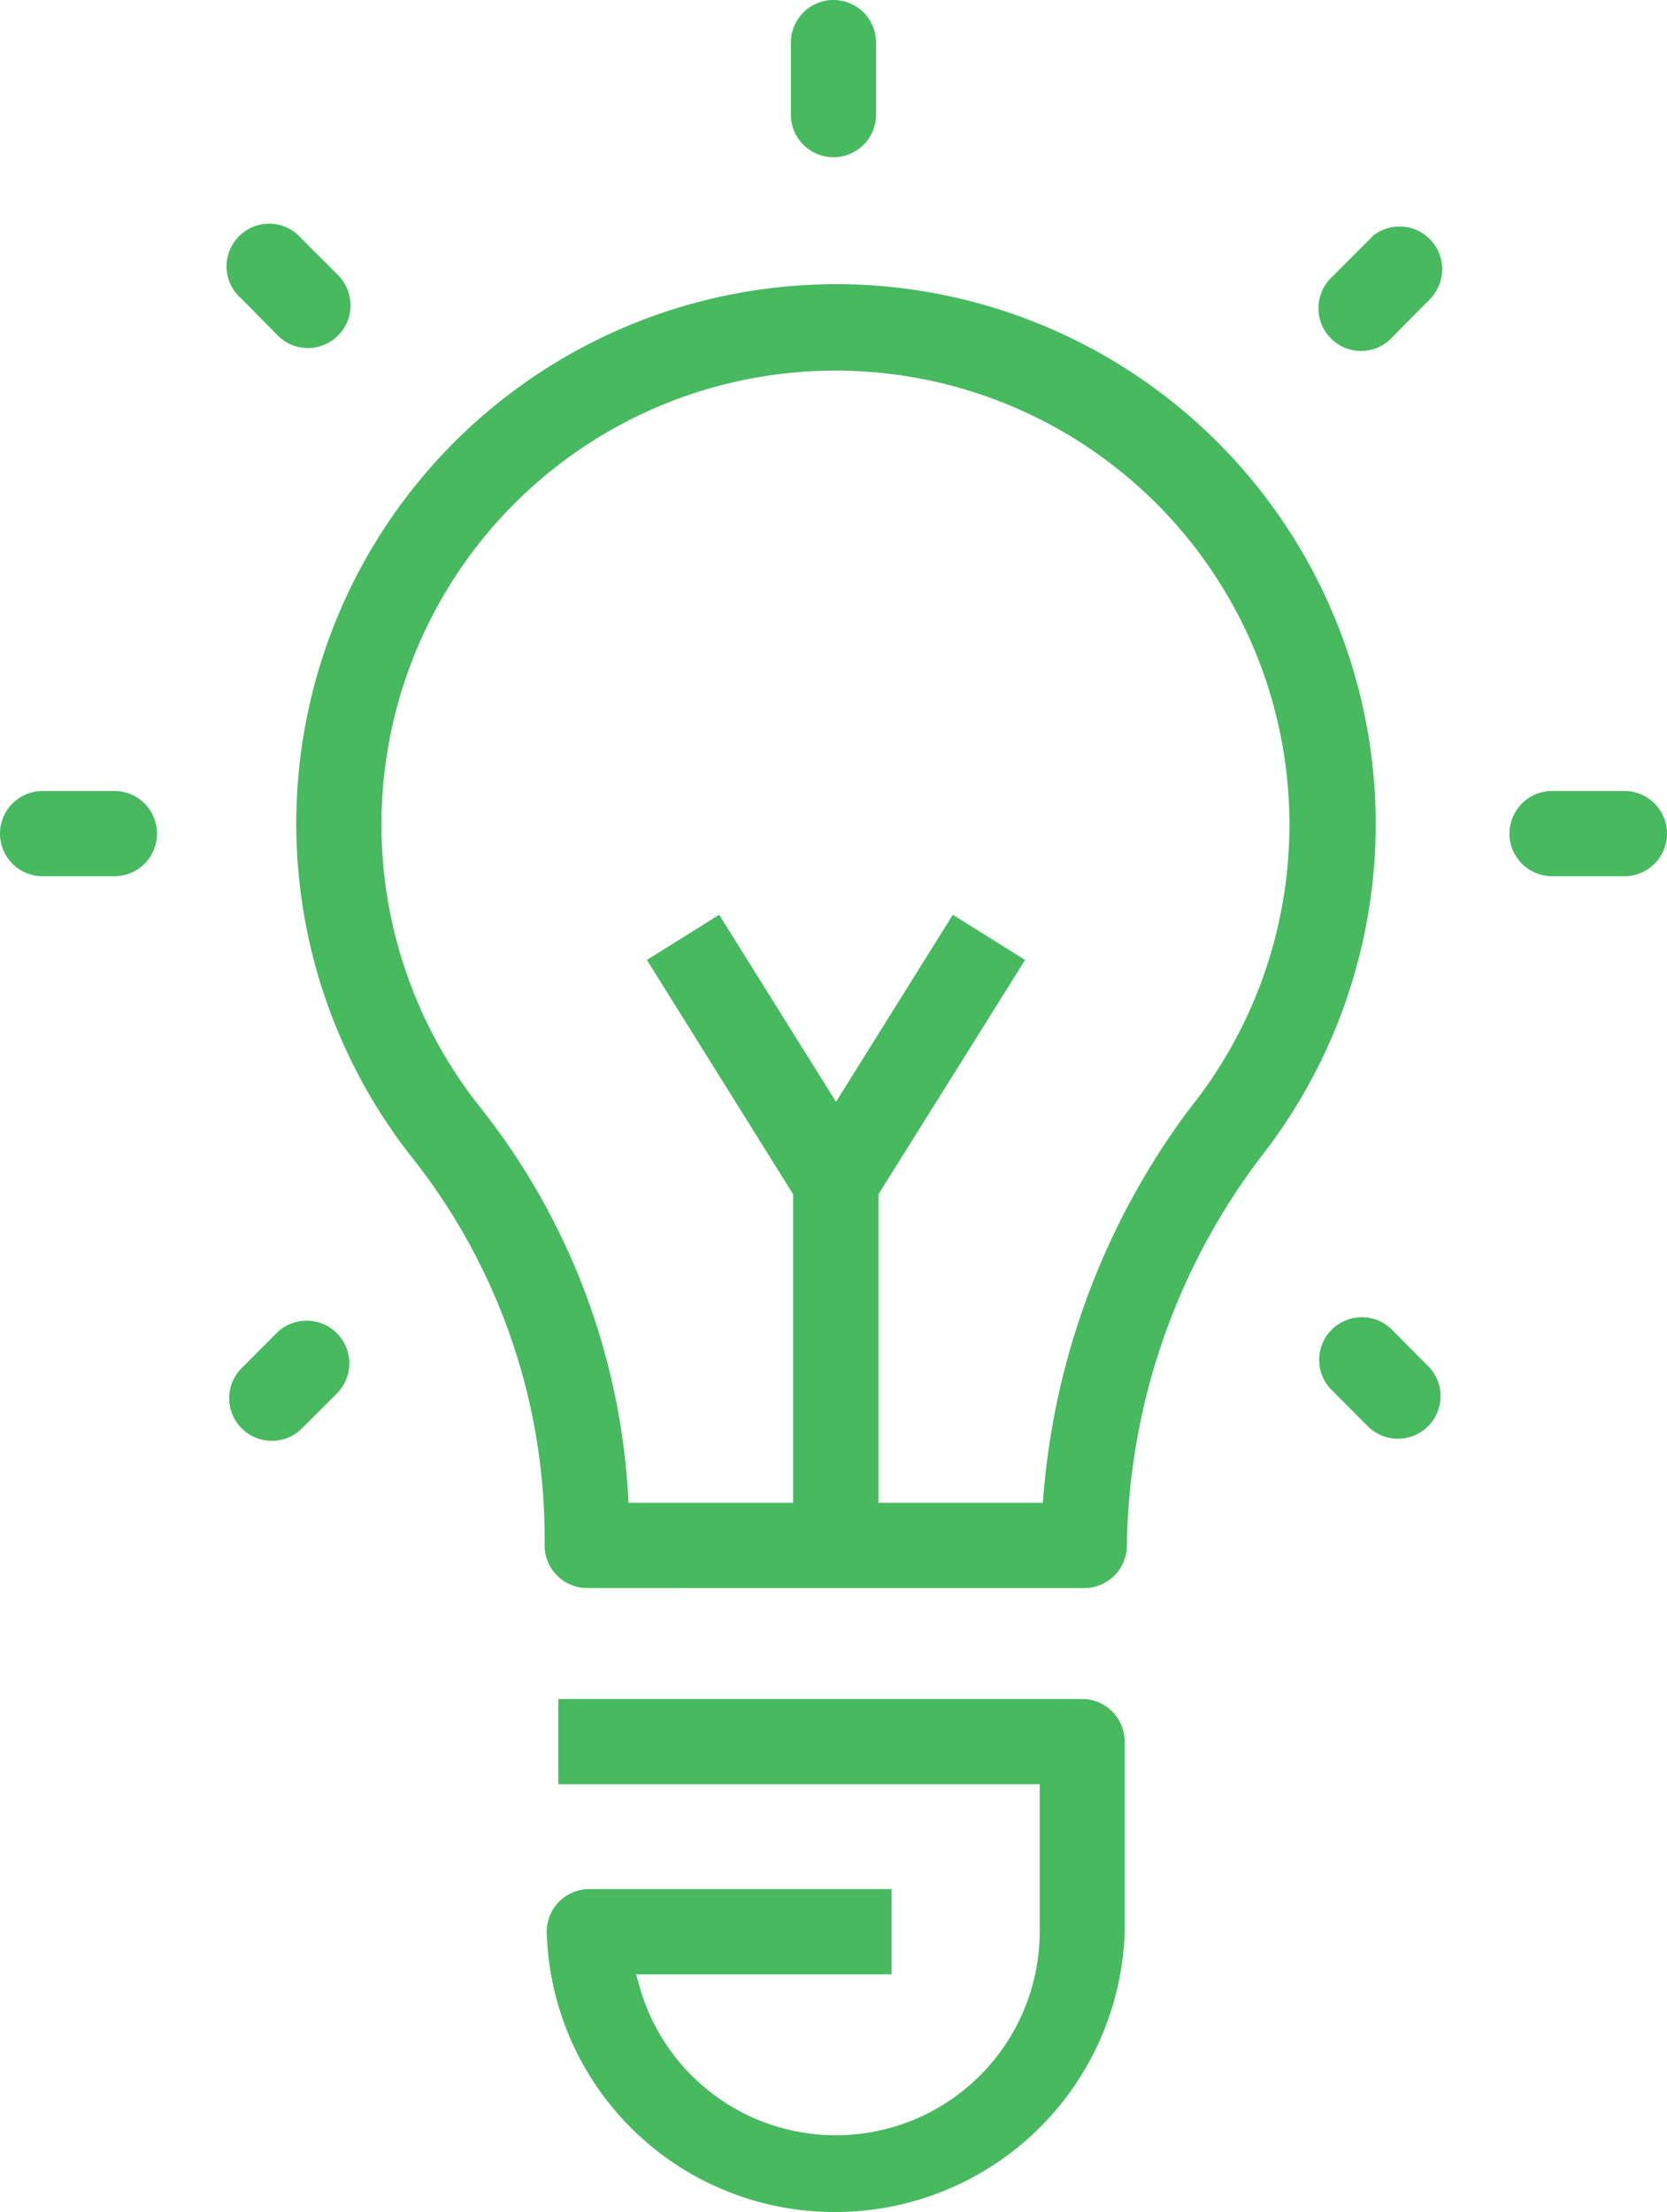
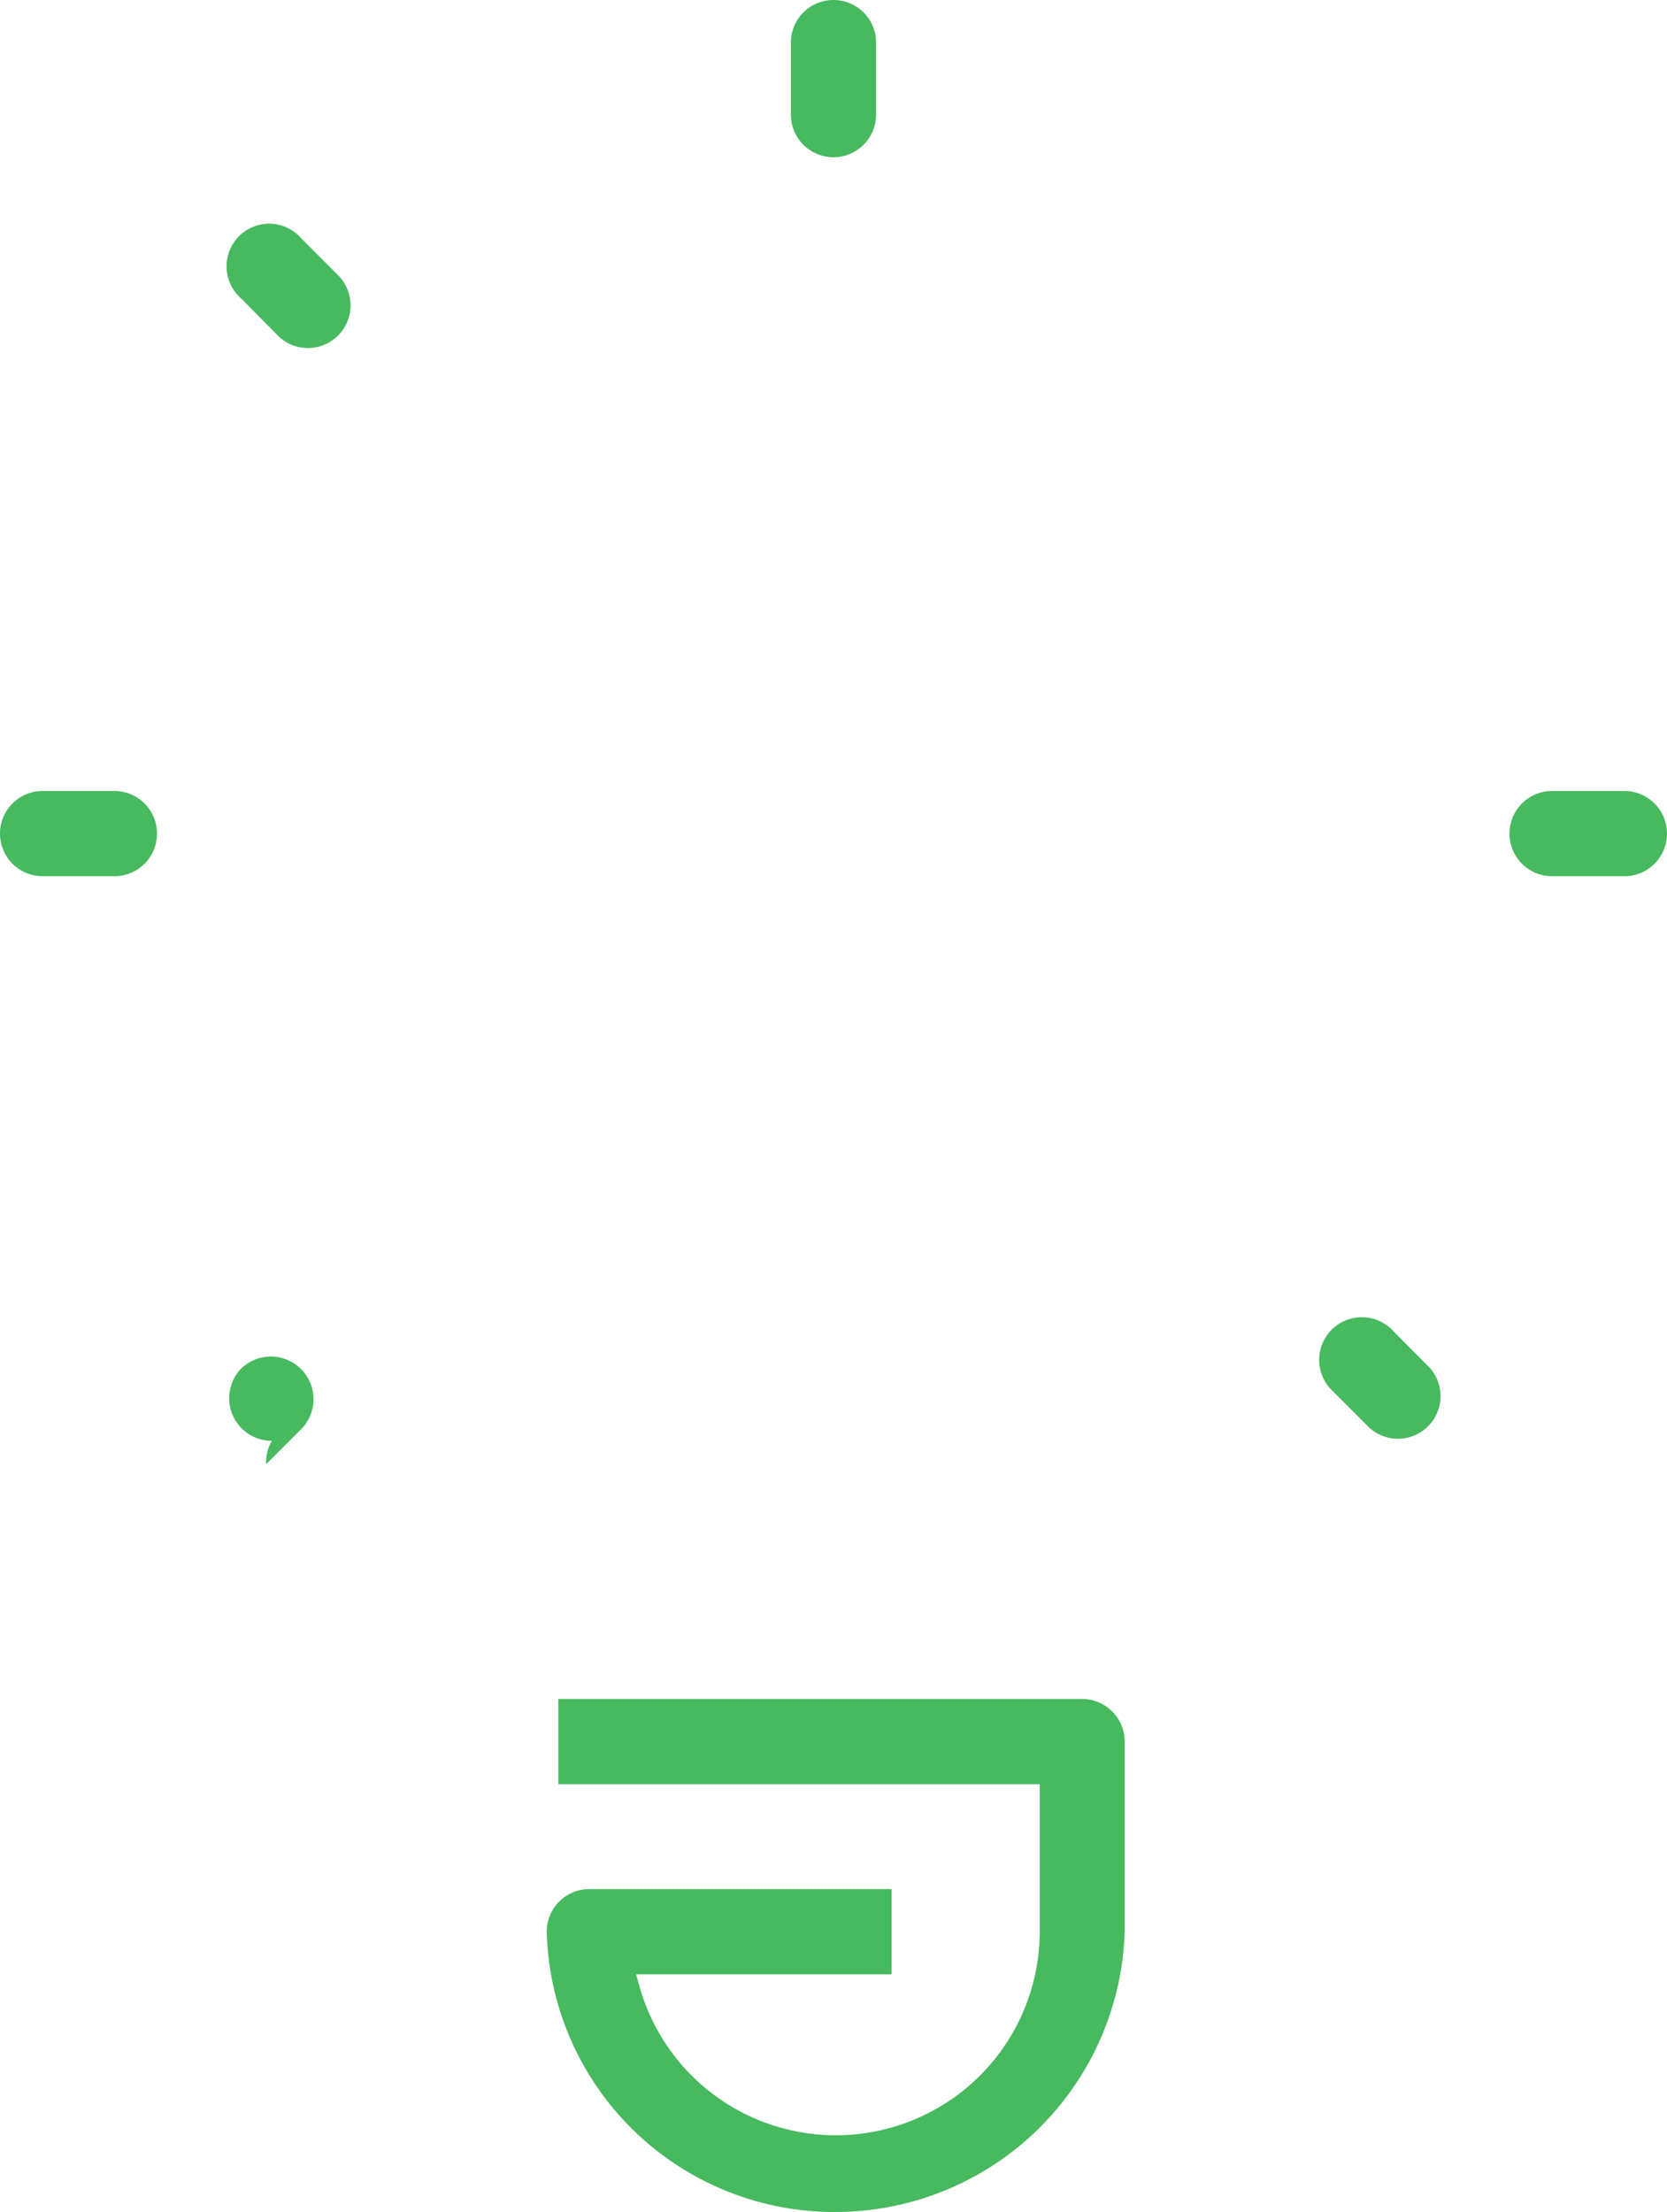
<svg xmlns="http://www.w3.org/2000/svg" width="39.741" height="52.728" viewBox="0 0 39.741 52.728">
  <g id="Group_901" data-name="Group 901" transform="translate(-918.073 -779.963)">
-     <path id="Path_841" data-name="Path 841" d="M930.878,816.672a1.017,1.017,0,0,1-1.017-1.016,14.624,14.624,0,0,0-3.086-9.154,12.857,12.857,0,0,1,9.357-20.892c.24-.013.477-.02.714-.02a12.87,12.87,0,0,1,10.22,20.638,15.68,15.68,0,0,0-3.323,9.425,1.018,1.018,0,0,1-1.017,1.02Zm6.942-9.387v7.355h3.919l.018-.221a17.792,17.792,0,0,1,3.414-9.084l.278-.361a10.823,10.823,0,1,0-17.1.268,16.385,16.385,0,0,1,3.5,9.172l.013.226h3.924v-7.355L932.3,801.7l1.723-1.077,2.785,4.459,2.785-4.459,1.723,1.077Z" transform="translate(1.195 1.146)" fill="#47b95f" />
    <path id="Path_842" data-name="Path 842" d="M935.786,825.837a6.857,6.857,0,0,1-6.885-6.688,1.015,1.015,0,0,1,1.016-1.009h7.205v2.032h-6.091l.087.307a4.861,4.861,0,0,0,9.536-1.323V815.64H929.177v-2.032H941.67a1.018,1.018,0,0,1,1.01,1.017v4.531a6.9,6.9,0,0,1-6.685,6.678Z" transform="translate(2.206 6.854)" fill="#47b95f" />
    <path id="Path_843" data-name="Path 843" d="M948.985,797.659a1.016,1.016,0,1,1,0-2.032h1.723a1.016,1.016,0,0,1,0,2.032Z" transform="translate(6.09 3.191)" fill="#47b95f" />
    <path id="Path_844" data-name="Path 844" d="M919.089,797.659a1.016,1.016,0,1,1,0-2.032H920.8a1.016,1.016,0,0,1,0,2.032Z" transform="translate(0 3.191)" fill="#47b95f" />
-     <path id="Path_845" data-name="Path 845" d="M945.2,787.416a1.008,1.008,0,0,1-.719-.3,1.019,1.019,0,0,1,0-1.438l.994-.994v-.006a1.017,1.017,0,0,1,1.369,1.5l-.927.938A1,1,0,0,1,945.2,787.416Z" transform="translate(5.32 0.913)" fill="#47b95f" />
-     <path id="Path_846" data-name="Path 846" d="M923.629,808.985a1.016,1.016,0,0,1-.72-1.734l.854-.855a1.017,1.017,0,0,1,1.438,1.437l-.855.855A1.009,1.009,0,0,1,923.629,808.985Z" transform="translate(0.925 5.324)" fill="#47b95f" />
+     <path id="Path_846" data-name="Path 846" d="M923.629,808.985a1.016,1.016,0,0,1-.72-1.734a1.017,1.017,0,0,1,1.438,1.437l-.855.855A1.009,1.009,0,0,1,923.629,808.985Z" transform="translate(0.925 5.324)" fill="#47b95f" />
    <path id="Path_847" data-name="Path 847" d="M946.08,808.948a1.011,1.011,0,0,1-.686-.266l-.916-.917a1.017,1.017,0,0,1,1.437-1.438l.93.937a1.016,1.016,0,0,1-.766,1.685Z" transform="translate(5.319 5.31)" fill="#47b95f" />
    <path id="Path_848" data-name="Path 848" d="M924.5,787.357a1.011,1.011,0,0,1-.72-.3l-.853-.865a1.22,1.22,0,0,1-.125-.125,1.017,1.017,0,0,1,.774-1.674,1.018,1.018,0,0,1,.775.359l.868.869a1.017,1.017,0,0,1-.719,1.736Z" transform="translate(0.913 0.902)" fill="#47b95f" />
    <path id="Path_849" data-name="Path 849" d="M934.752,783.711a1.017,1.017,0,0,1-1.016-1.016v-1.716a1.016,1.016,0,1,1,2.032,0V782.7A1.017,1.017,0,0,1,934.752,783.711Z" transform="translate(3.191)" fill="#47b95f" />
  </g>
</svg>